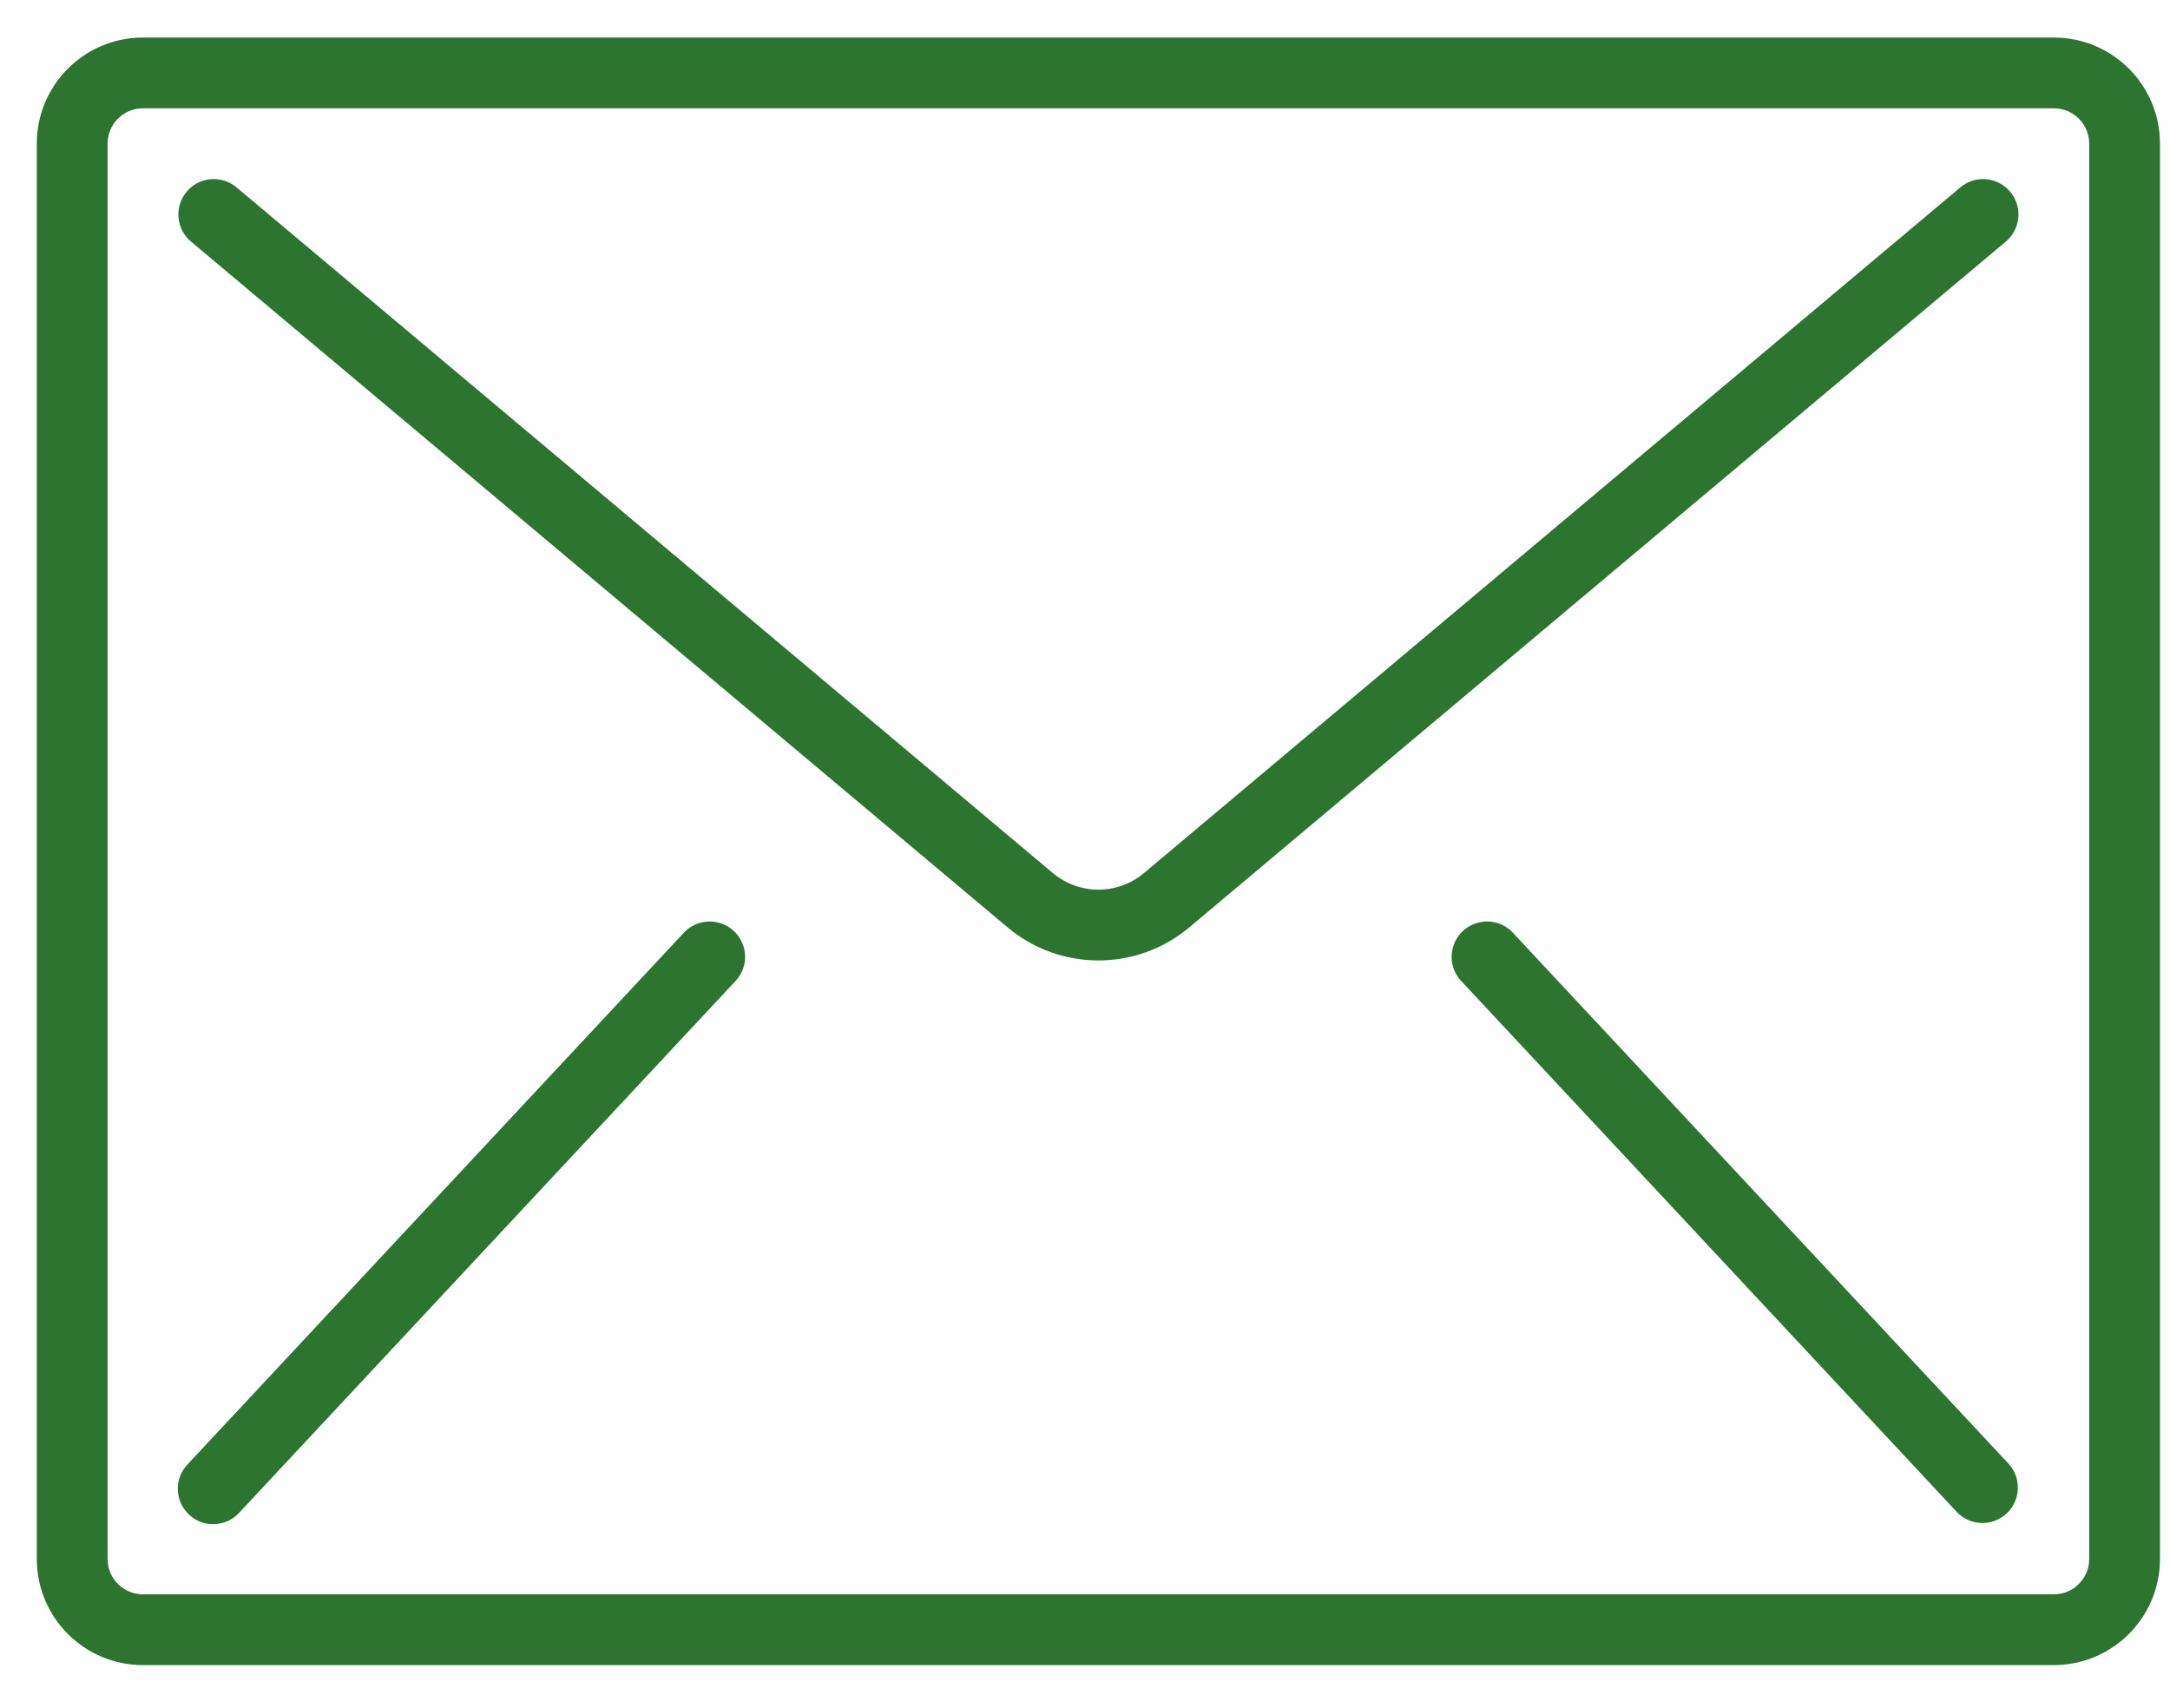
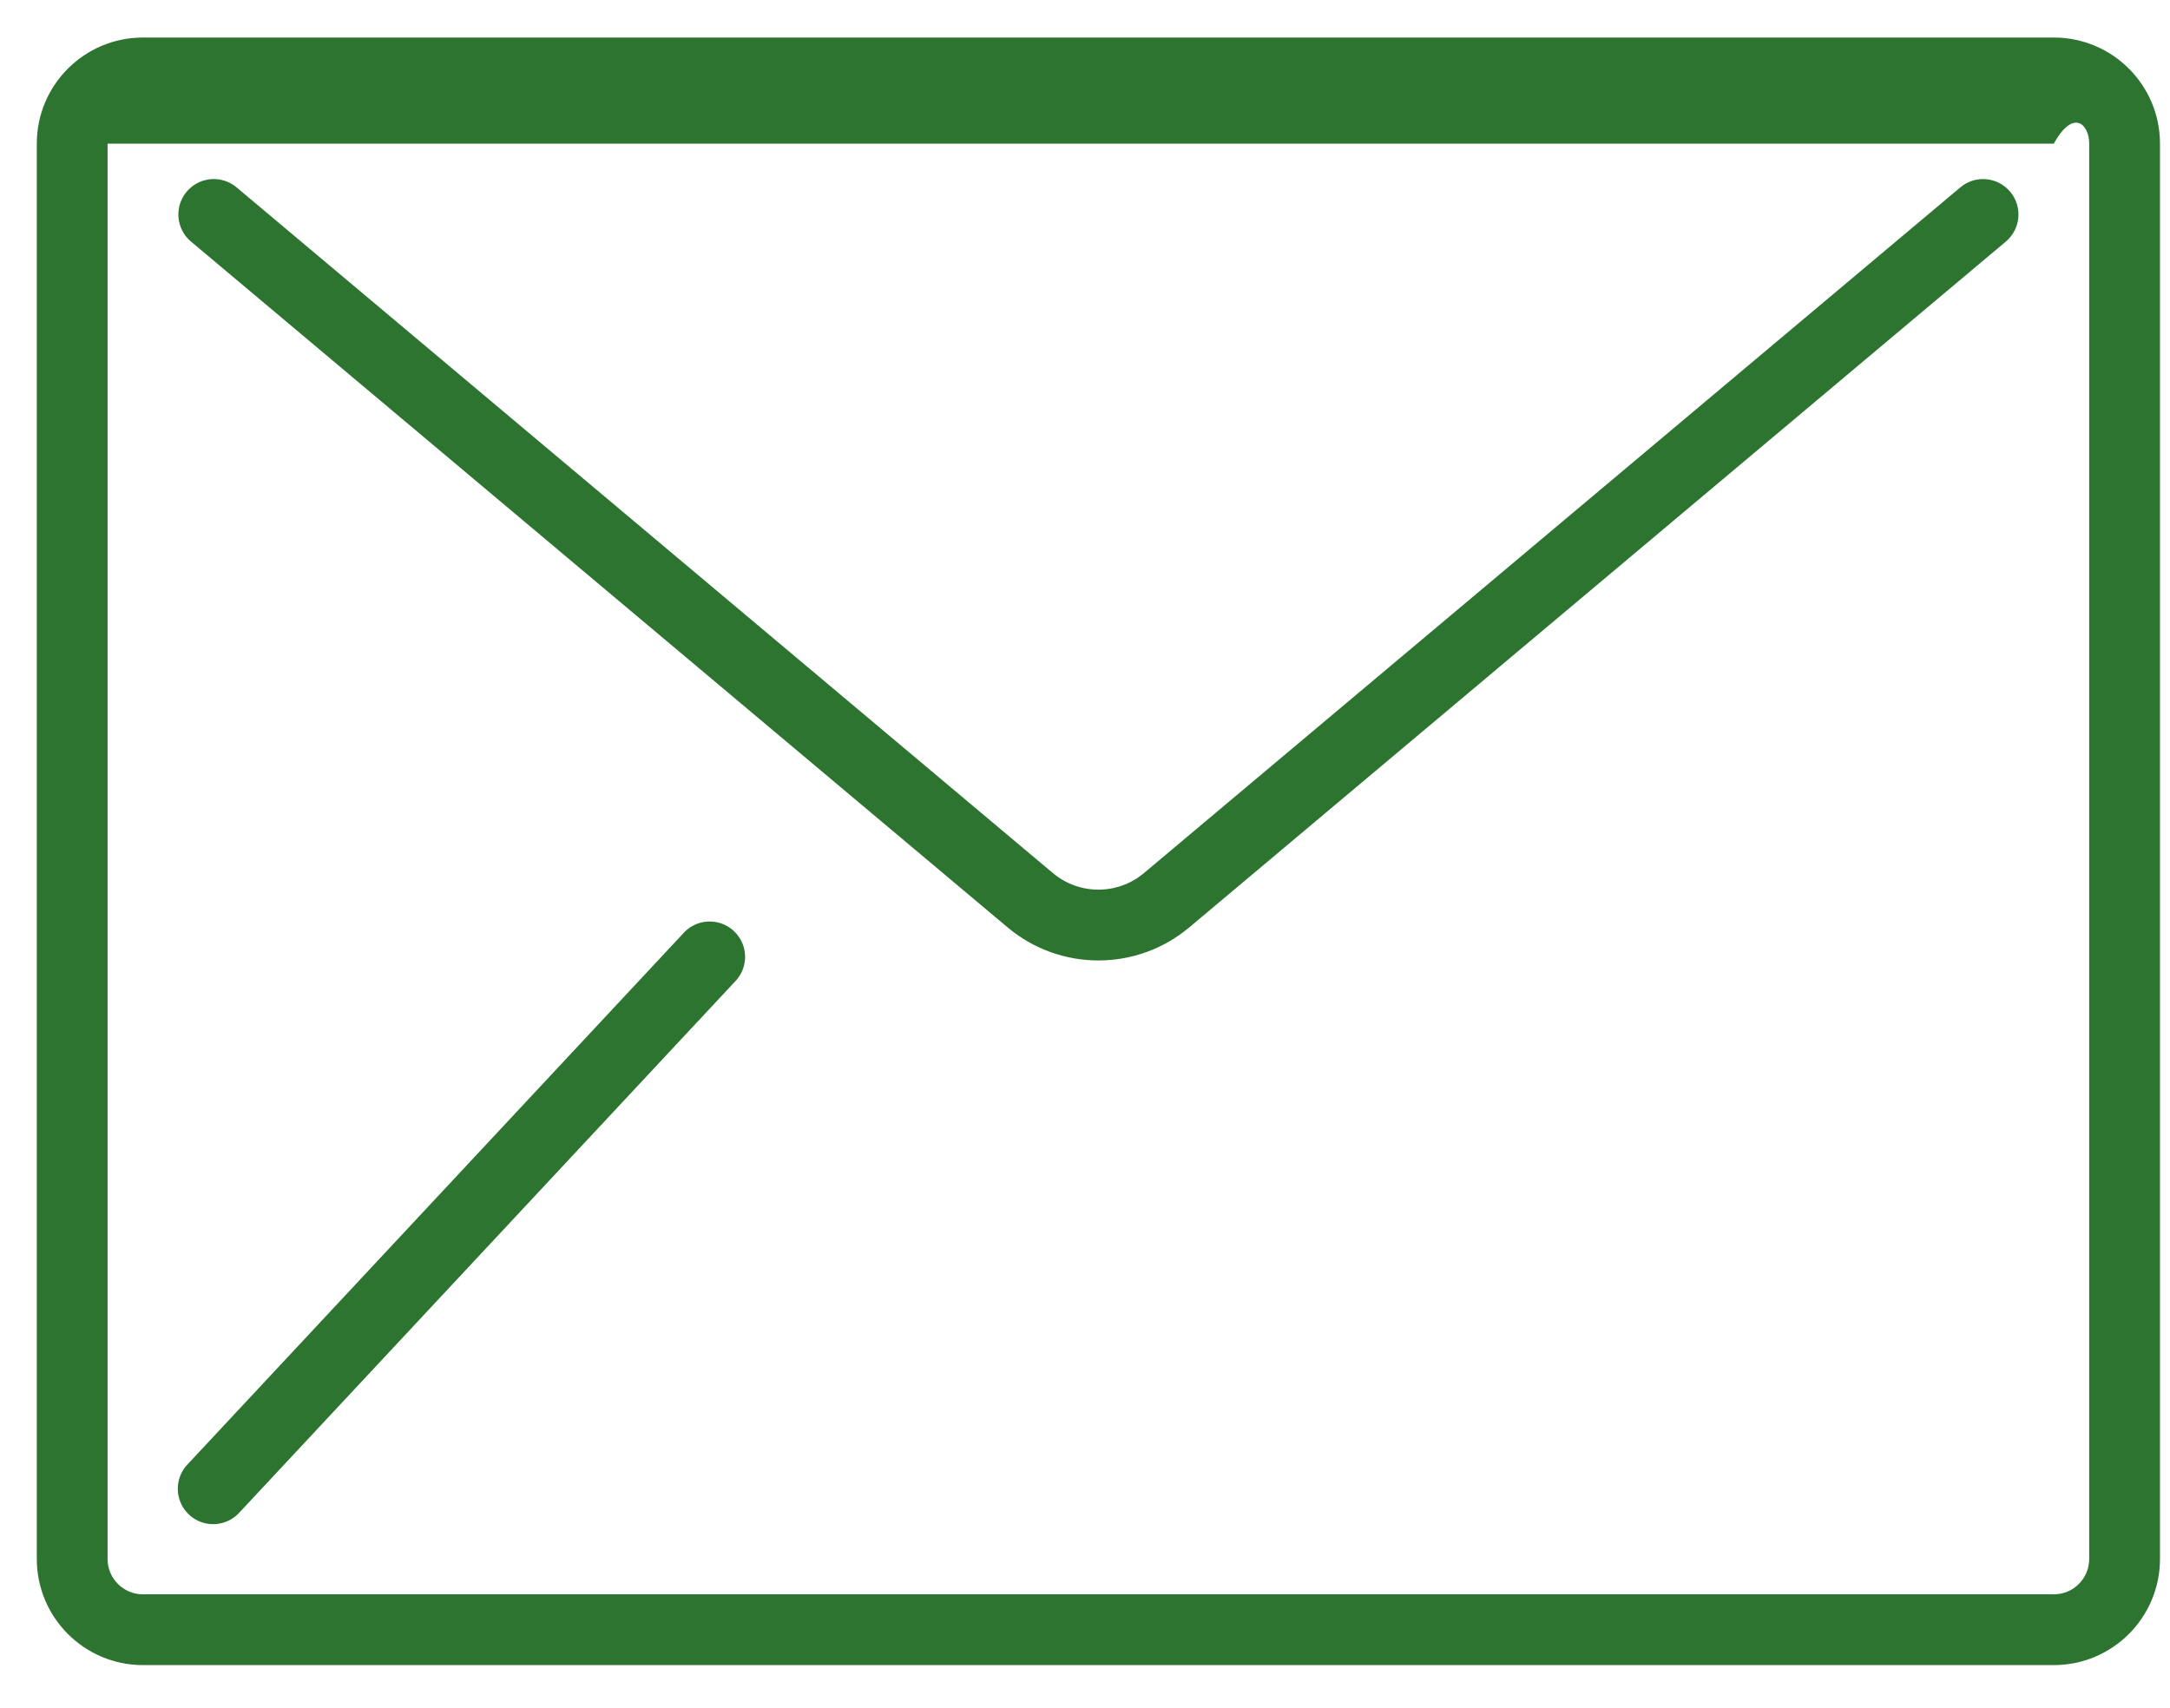
<svg xmlns="http://www.w3.org/2000/svg" width="47" height="37" viewBox="0 0 47 37" fill="none">
-   <path d="M44.483 0.813H3.096C1.827 0.813 0.797 1.842 0.797 3.112V33.769C0.797 35.039 1.827 36.069 3.096 36.069H44.483C45.753 36.069 46.783 35.039 46.783 33.769V3.112C46.783 1.843 45.753 0.813 44.483 0.813ZM45.25 33.77C45.25 34.193 44.907 34.536 44.483 34.536H3.096C2.673 34.536 2.33 34.193 2.33 33.77V3.112C2.33 2.689 2.673 2.346 3.096 2.346H44.483C44.907 2.346 45.25 2.689 45.25 3.112V33.77Z" fill="#2C742F" />
+   <path d="M44.483 0.813H3.096C1.827 0.813 0.797 1.842 0.797 3.112V33.769C0.797 35.039 1.827 36.069 3.096 36.069H44.483C45.753 36.069 46.783 35.039 46.783 33.769V3.112C46.783 1.843 45.753 0.813 44.483 0.813ZM45.25 33.77C45.25 34.193 44.907 34.536 44.483 34.536H3.096C2.673 34.536 2.33 34.193 2.33 33.77V3.112H44.483C44.907 2.346 45.25 2.689 45.25 3.112V33.77Z" fill="#2C742F" />
  <path d="M43.018 3.882C42.816 3.864 42.614 3.928 42.459 4.059L24.777 18.912C24.207 19.391 23.375 19.391 22.804 18.912L5.123 4.058C4.913 3.882 4.625 3.832 4.368 3.925C4.111 4.019 3.923 4.243 3.875 4.512C3.828 4.782 3.927 5.057 4.137 5.233L21.819 20.085C22.958 21.045 24.623 21.045 25.763 20.085L43.444 5.233C43.6 5.102 43.697 4.915 43.715 4.712C43.733 4.51 43.669 4.308 43.538 4.153C43.408 3.997 43.221 3.9 43.018 3.882Z" fill="#2C742F" />
  <path d="M15.538 19.98C15.267 19.919 14.984 20.01 14.799 20.218L4.069 31.714C3.875 31.913 3.803 32.202 3.883 32.468C3.962 32.734 4.179 32.937 4.45 32.998C4.722 33.058 5.004 32.967 5.189 32.76L15.919 21.263C16.114 21.064 16.185 20.776 16.106 20.509C16.026 20.243 15.809 20.04 15.538 19.98Z" fill="#2C742F" />
-   <path d="M32.78 20.218C32.595 20.01 32.312 19.919 32.041 19.98C31.77 20.04 31.553 20.243 31.473 20.509C31.394 20.776 31.465 21.064 31.66 21.263L42.39 32.76C42.681 33.058 43.156 33.069 43.461 32.785C43.766 32.501 43.787 32.025 43.51 31.714L32.78 20.218Z" fill="#2C742F" />
</svg>